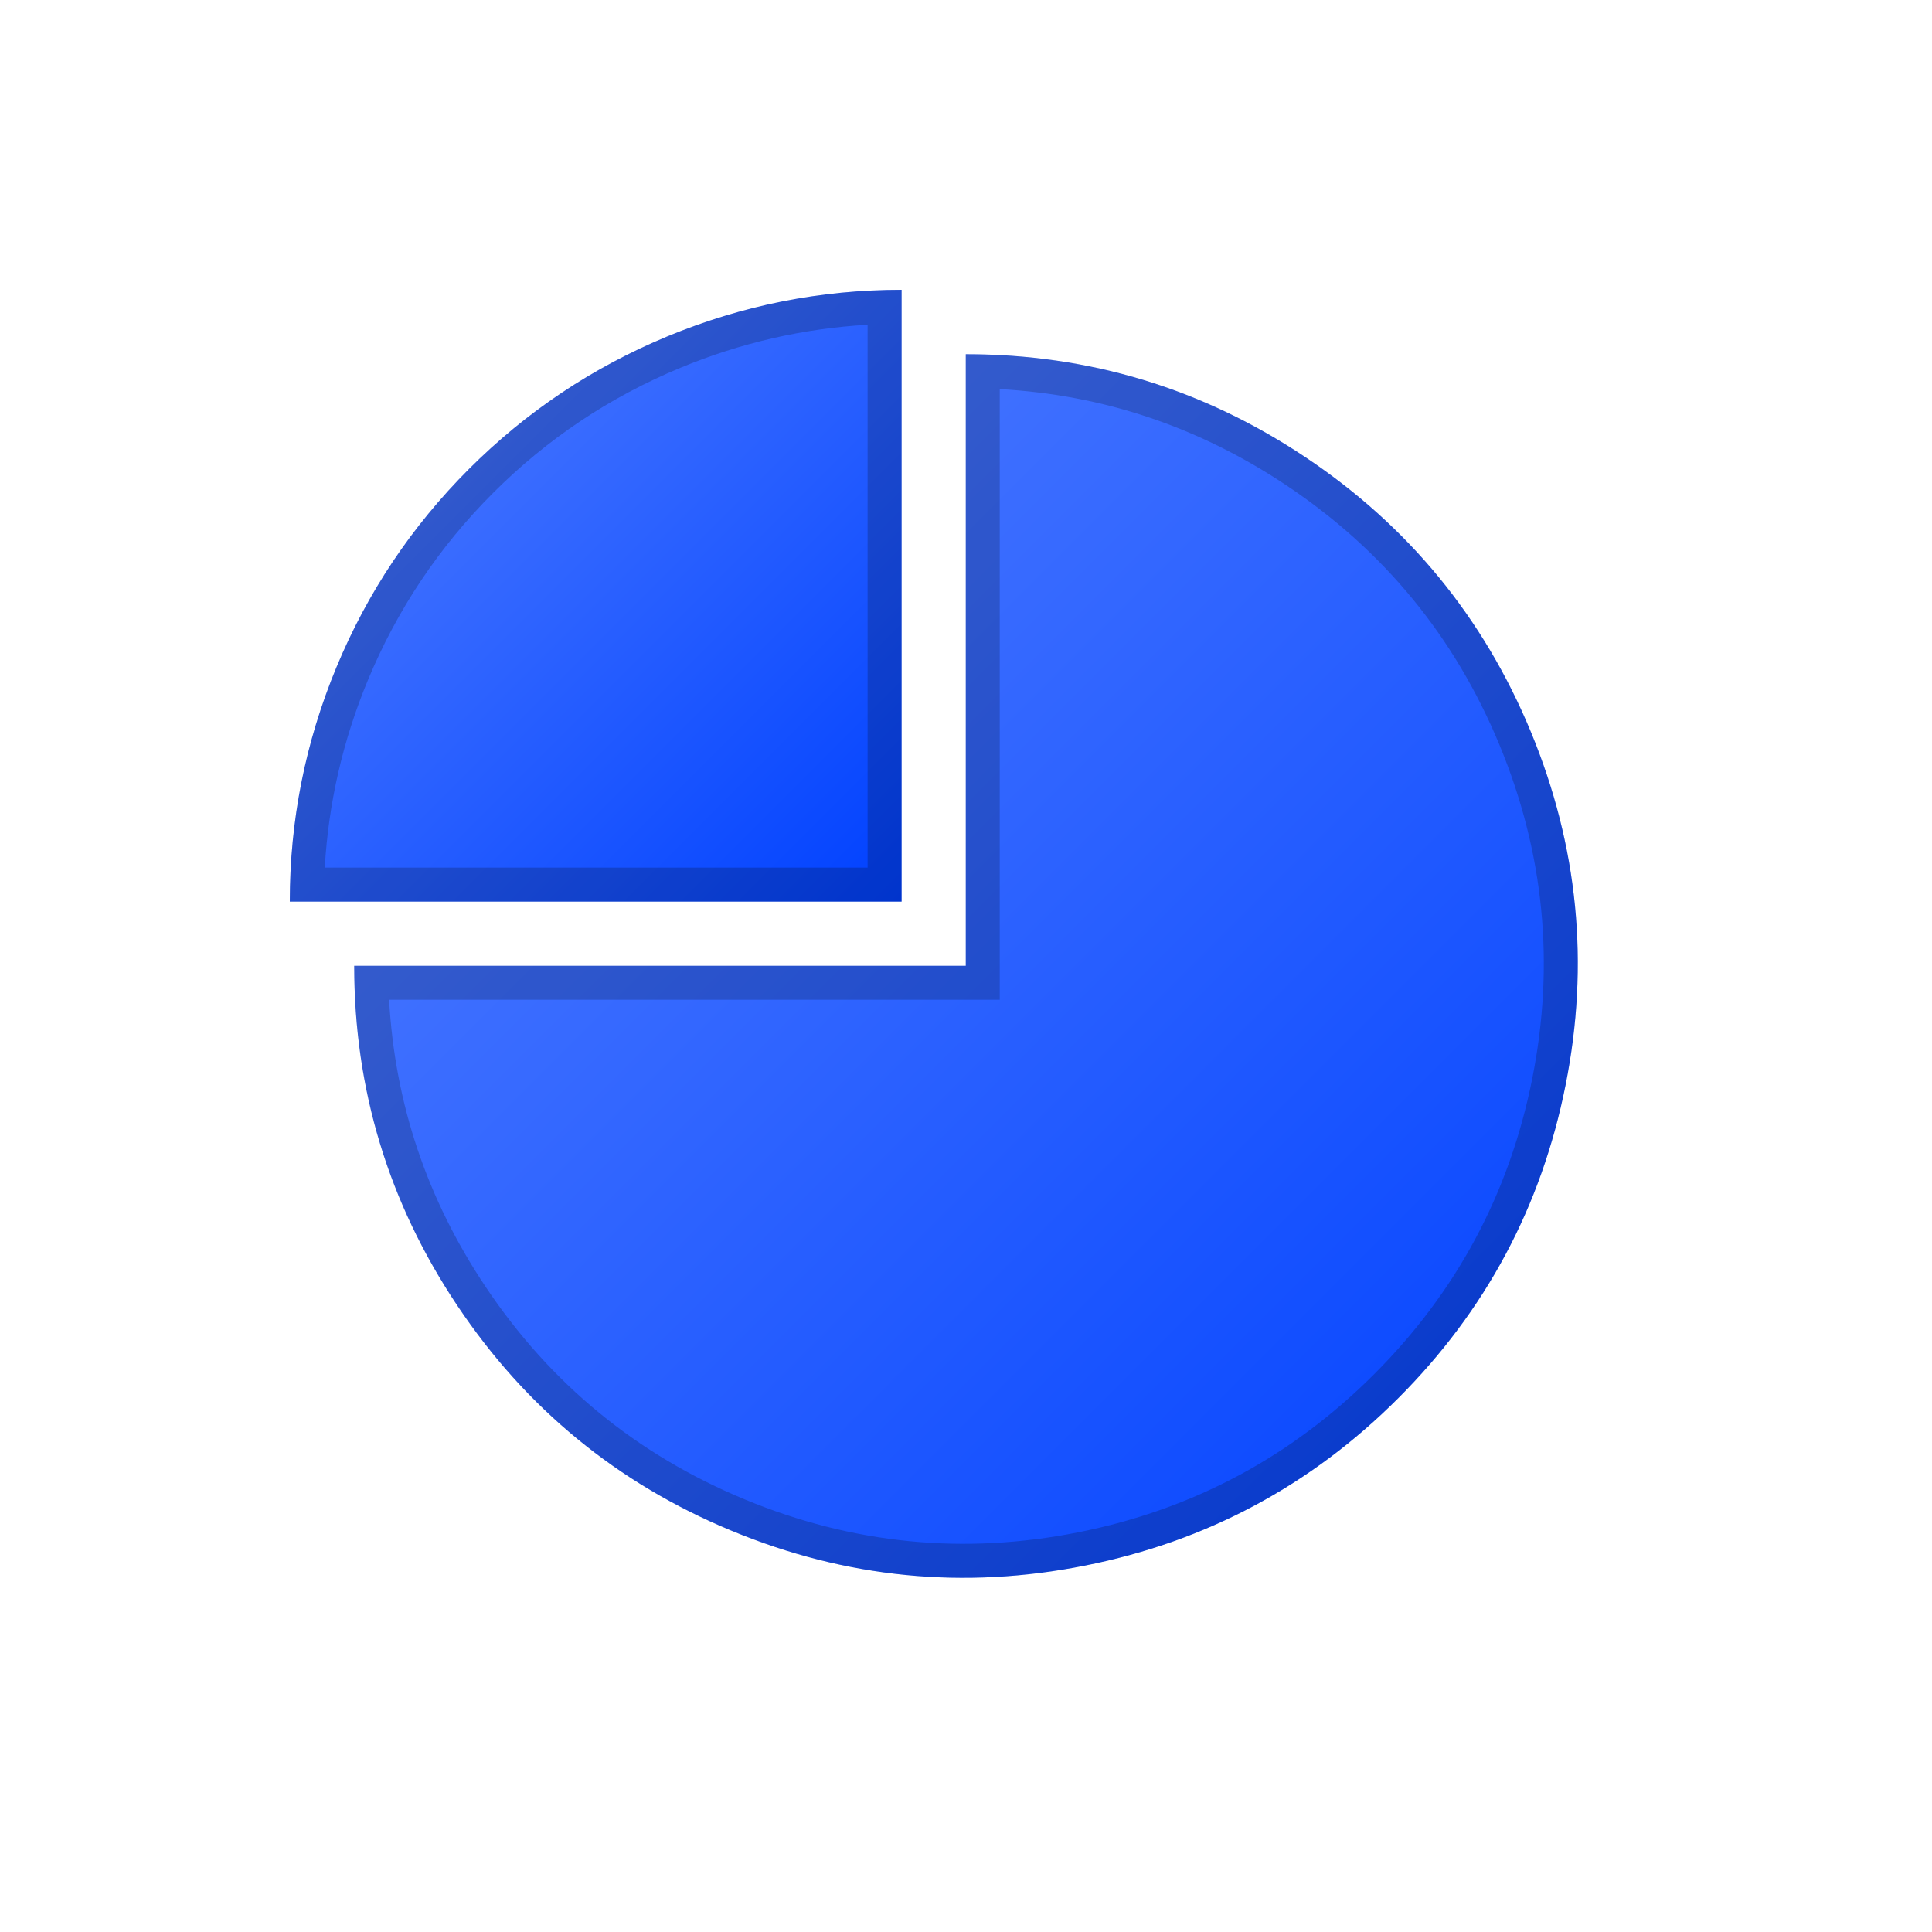
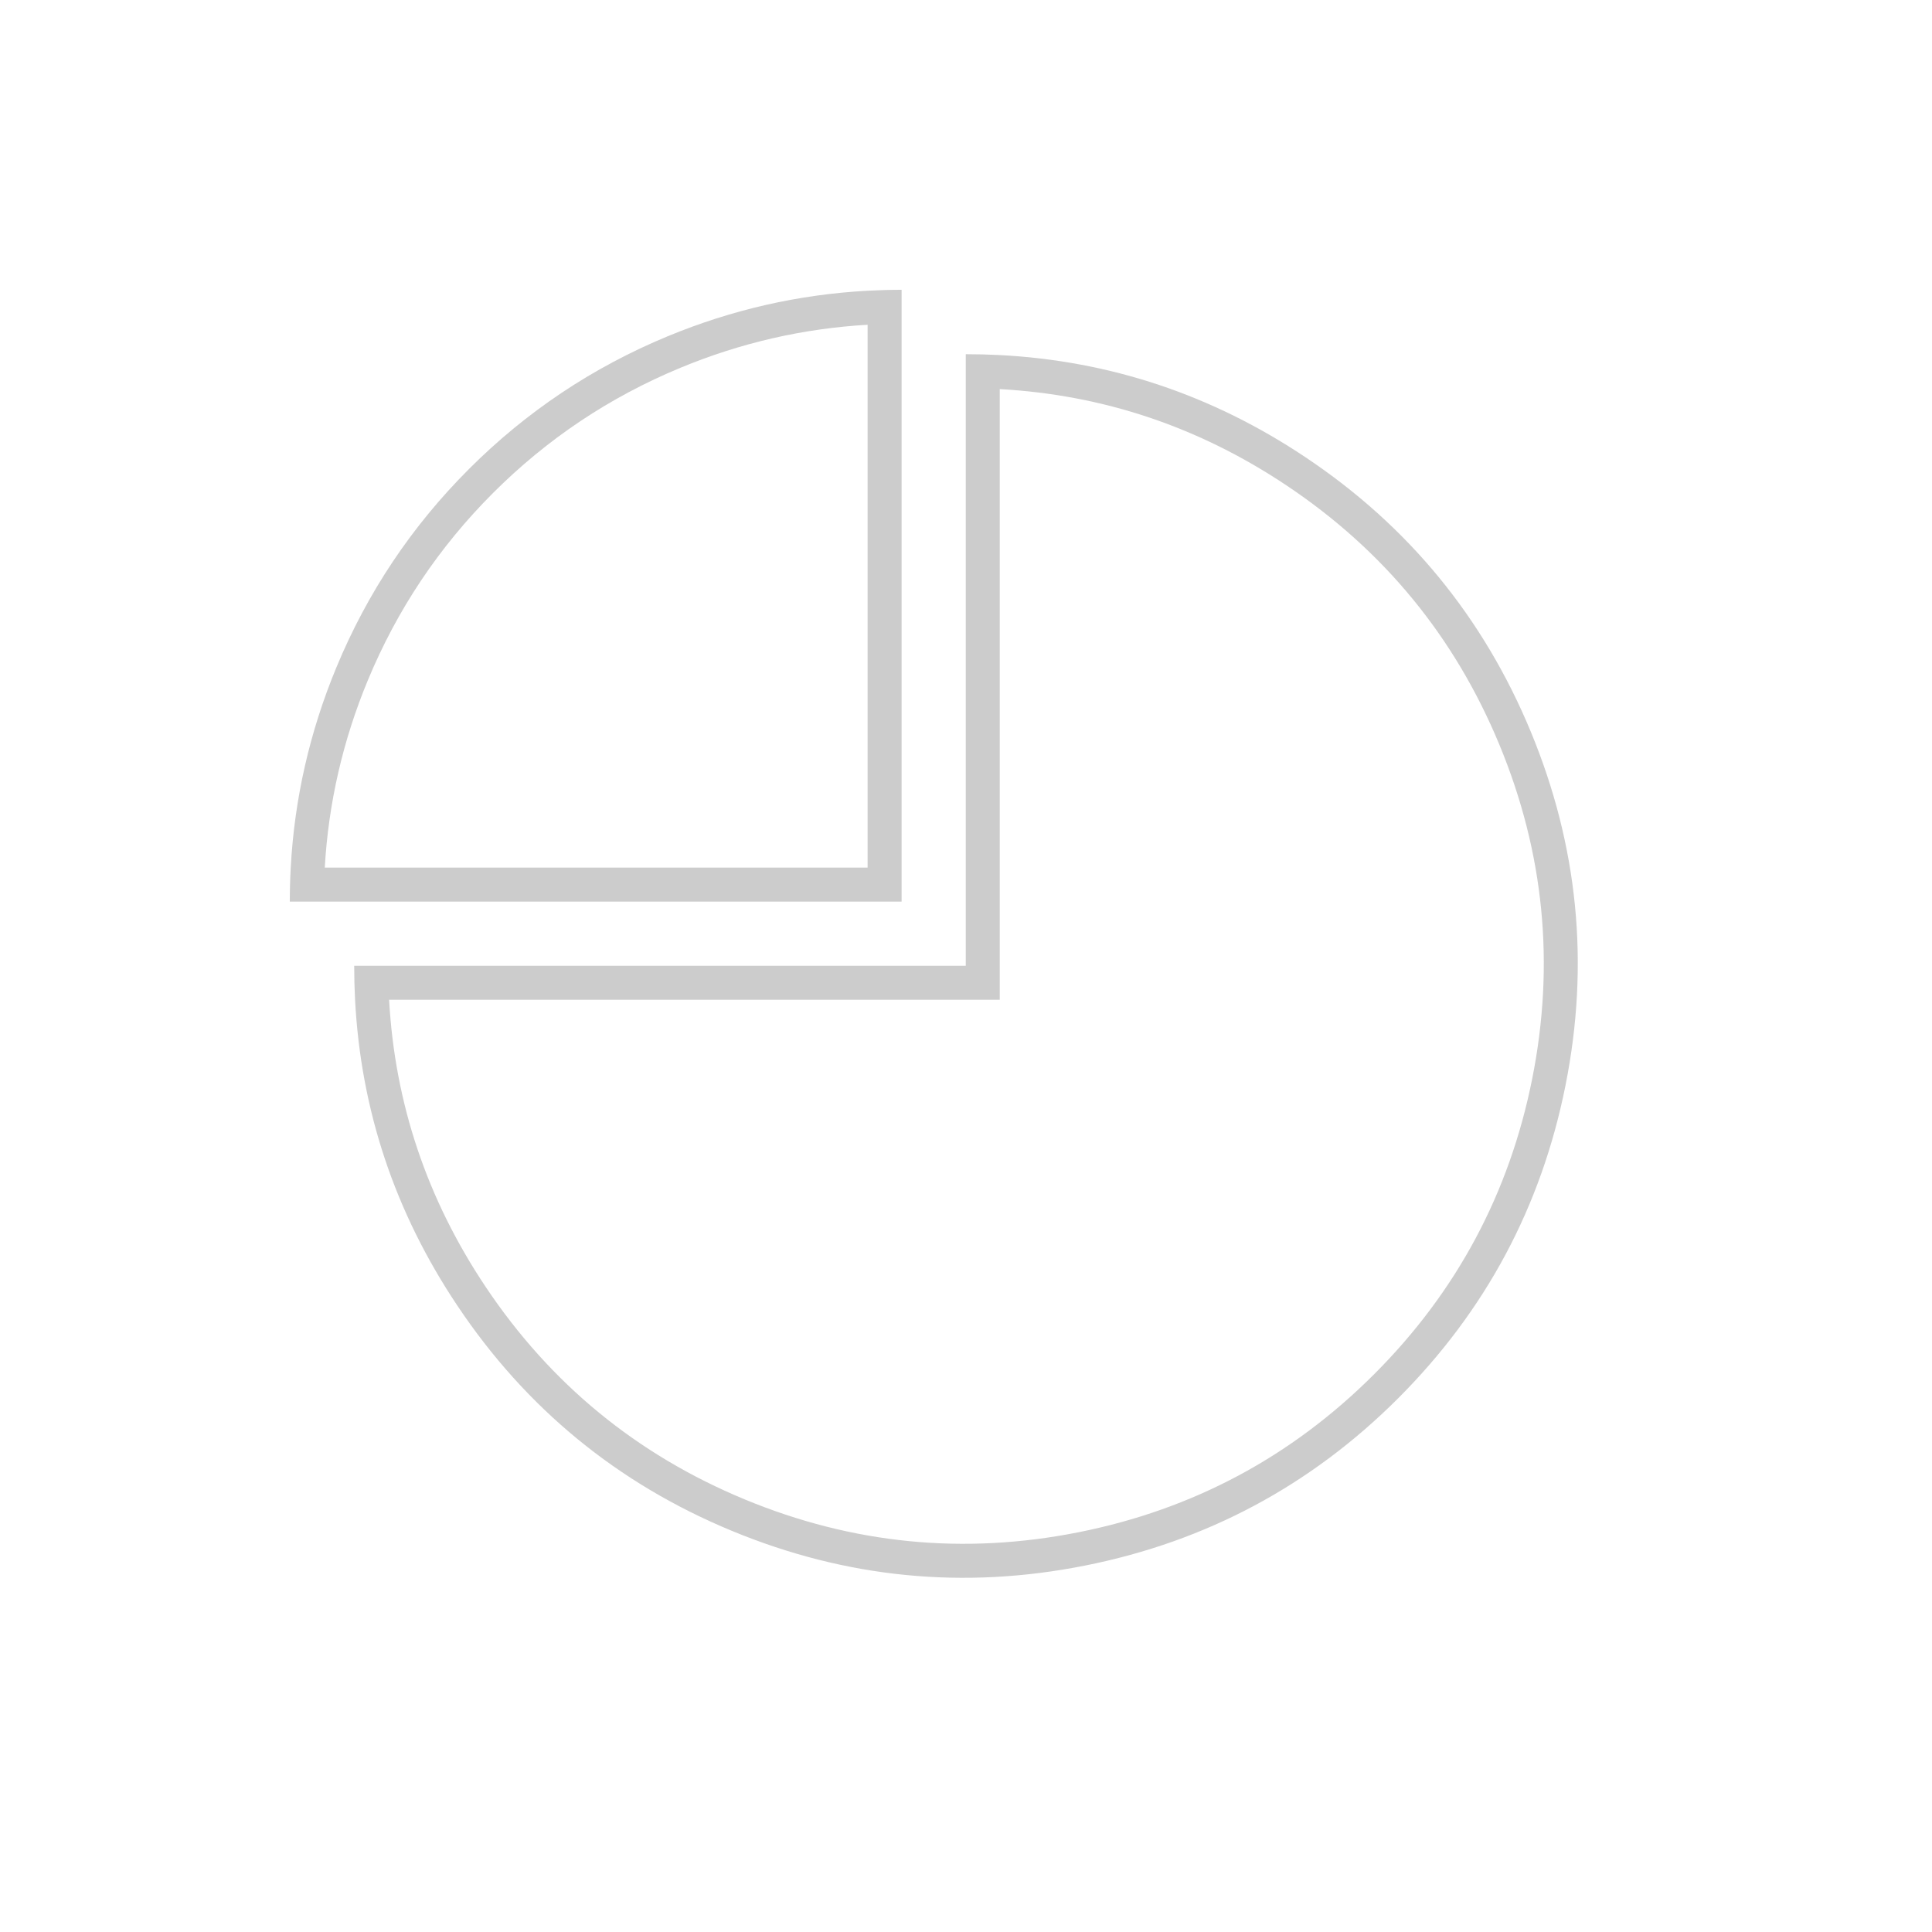
<svg xmlns="http://www.w3.org/2000/svg" fill="none" version="1.1" width="60" height="60" viewBox="0 0 60 60">
  <defs>
    <clipPath id="master_svg0_407_09647">
      <rect x="0" y="0" width="60" height="60" rx="0" />
    </clipPath>
    <linearGradient x1="1" y1="1" x2="0" y2="0" id="master_svg1_389_09361">
      <stop offset="0%" stop-color="#0041FF" stop-opacity="1" />
      <stop offset="100%" stop-color="#5681FF" stop-opacity="1" />
      <stop offset="100%" stop-color="#0041FF" stop-opacity="0" />
    </linearGradient>
    <linearGradient x1="1" y1="1" x2="0" y2="0" id="master_svg2_389_09361">
      <stop offset="0%" stop-color="#0041FF" stop-opacity="1" />
      <stop offset="100%" stop-color="#5681FF" stop-opacity="1" />
      <stop offset="100%" stop-color="#0041FF" stop-opacity="0" />
    </linearGradient>
  </defs>
  <g clip-path="url(#master_svg0_407_09647)">
    <g>
      <g>
-         <path d="M29.993,11C33.834,11,37.351,12.067,40.544,14.201C43.738,16.335,46.07,19.176,47.54,22.724C49.009,26.273,49.37,29.931,48.62,33.698C47.871,37.465,46.138,40.707,43.423,43.423C40.707,46.139,37.465,47.871,33.698,48.62C29.931,49.37,26.273,49.01,22.724,47.54C19.176,46.07,16.335,43.738,14.201,40.544C12.067,37.351,11,33.834,11,29.993L29.993,29.993L29.993,11Z" fill="url(#master_svg1_389_09361)" fill-opacity="1" />
-       </g>
+         </g>
      <g>
        <path d="M11,29.993L29.993,29.993L29.993,11Q30.524,11,31.048,11.027Q36.196,11.295,40.544,14.201Q45.335,17.402,47.54,22.724Q49.744,28.047,48.62,33.698Q47.496,39.349,43.423,43.423Q39.349,47.496,33.698,48.62Q28.047,49.745,22.724,47.54Q17.402,45.335,14.201,40.544Q11.295,36.196,11.027,31.048Q11,30.524,11,29.993ZM31.048,31.048L31.048,12.084Q35.876,12.351,39.958,15.078Q44.483,18.101,46.565,23.128Q48.647,28.155,47.586,33.492Q46.524,38.829,42.676,42.677Q38.829,46.524,33.492,47.586Q28.155,48.647,23.128,46.565Q18.101,44.483,15.078,39.958Q12.351,35.876,12.084,31.048L31.048,31.048Z" fill-rule="evenodd" fill="#000000" fill-opacity="0.2" />
      </g>
      <g>
-         <path d="M9,28C9,25.48,9.482,23.057,10.446,20.729C11.41,18.401,12.783,16.347,14.565,14.565C16.347,12.783,18.401,11.41,20.729,10.446C23.057,9.482,25.48,9,28,9L28,28L9,28Z" fill="url(#master_svg2_389_09361)" fill-opacity="1" />
-       </g>
+         </g>
      <g>
        <path d="M9,28Q9,27.469,9.029,26.944Q9.203,23.73,10.446,20.729Q11.893,17.237,14.565,14.565Q17.237,11.893,20.729,10.446Q23.73,9.203,26.944,9.029C27.294,9.01,27.646,9,28,9L28,28L9,28ZM26.944,26.944L10.086,26.944Q10.259,23.94,11.421,21.133Q12.787,17.835,15.311,15.311Q17.835,12.787,21.133,11.421Q23.94,10.259,26.944,10.086L26.944,26.944Z" fill-rule="evenodd" fill="#000000" fill-opacity="0.2" />
      </g>
    </g>
  </g>
</svg>